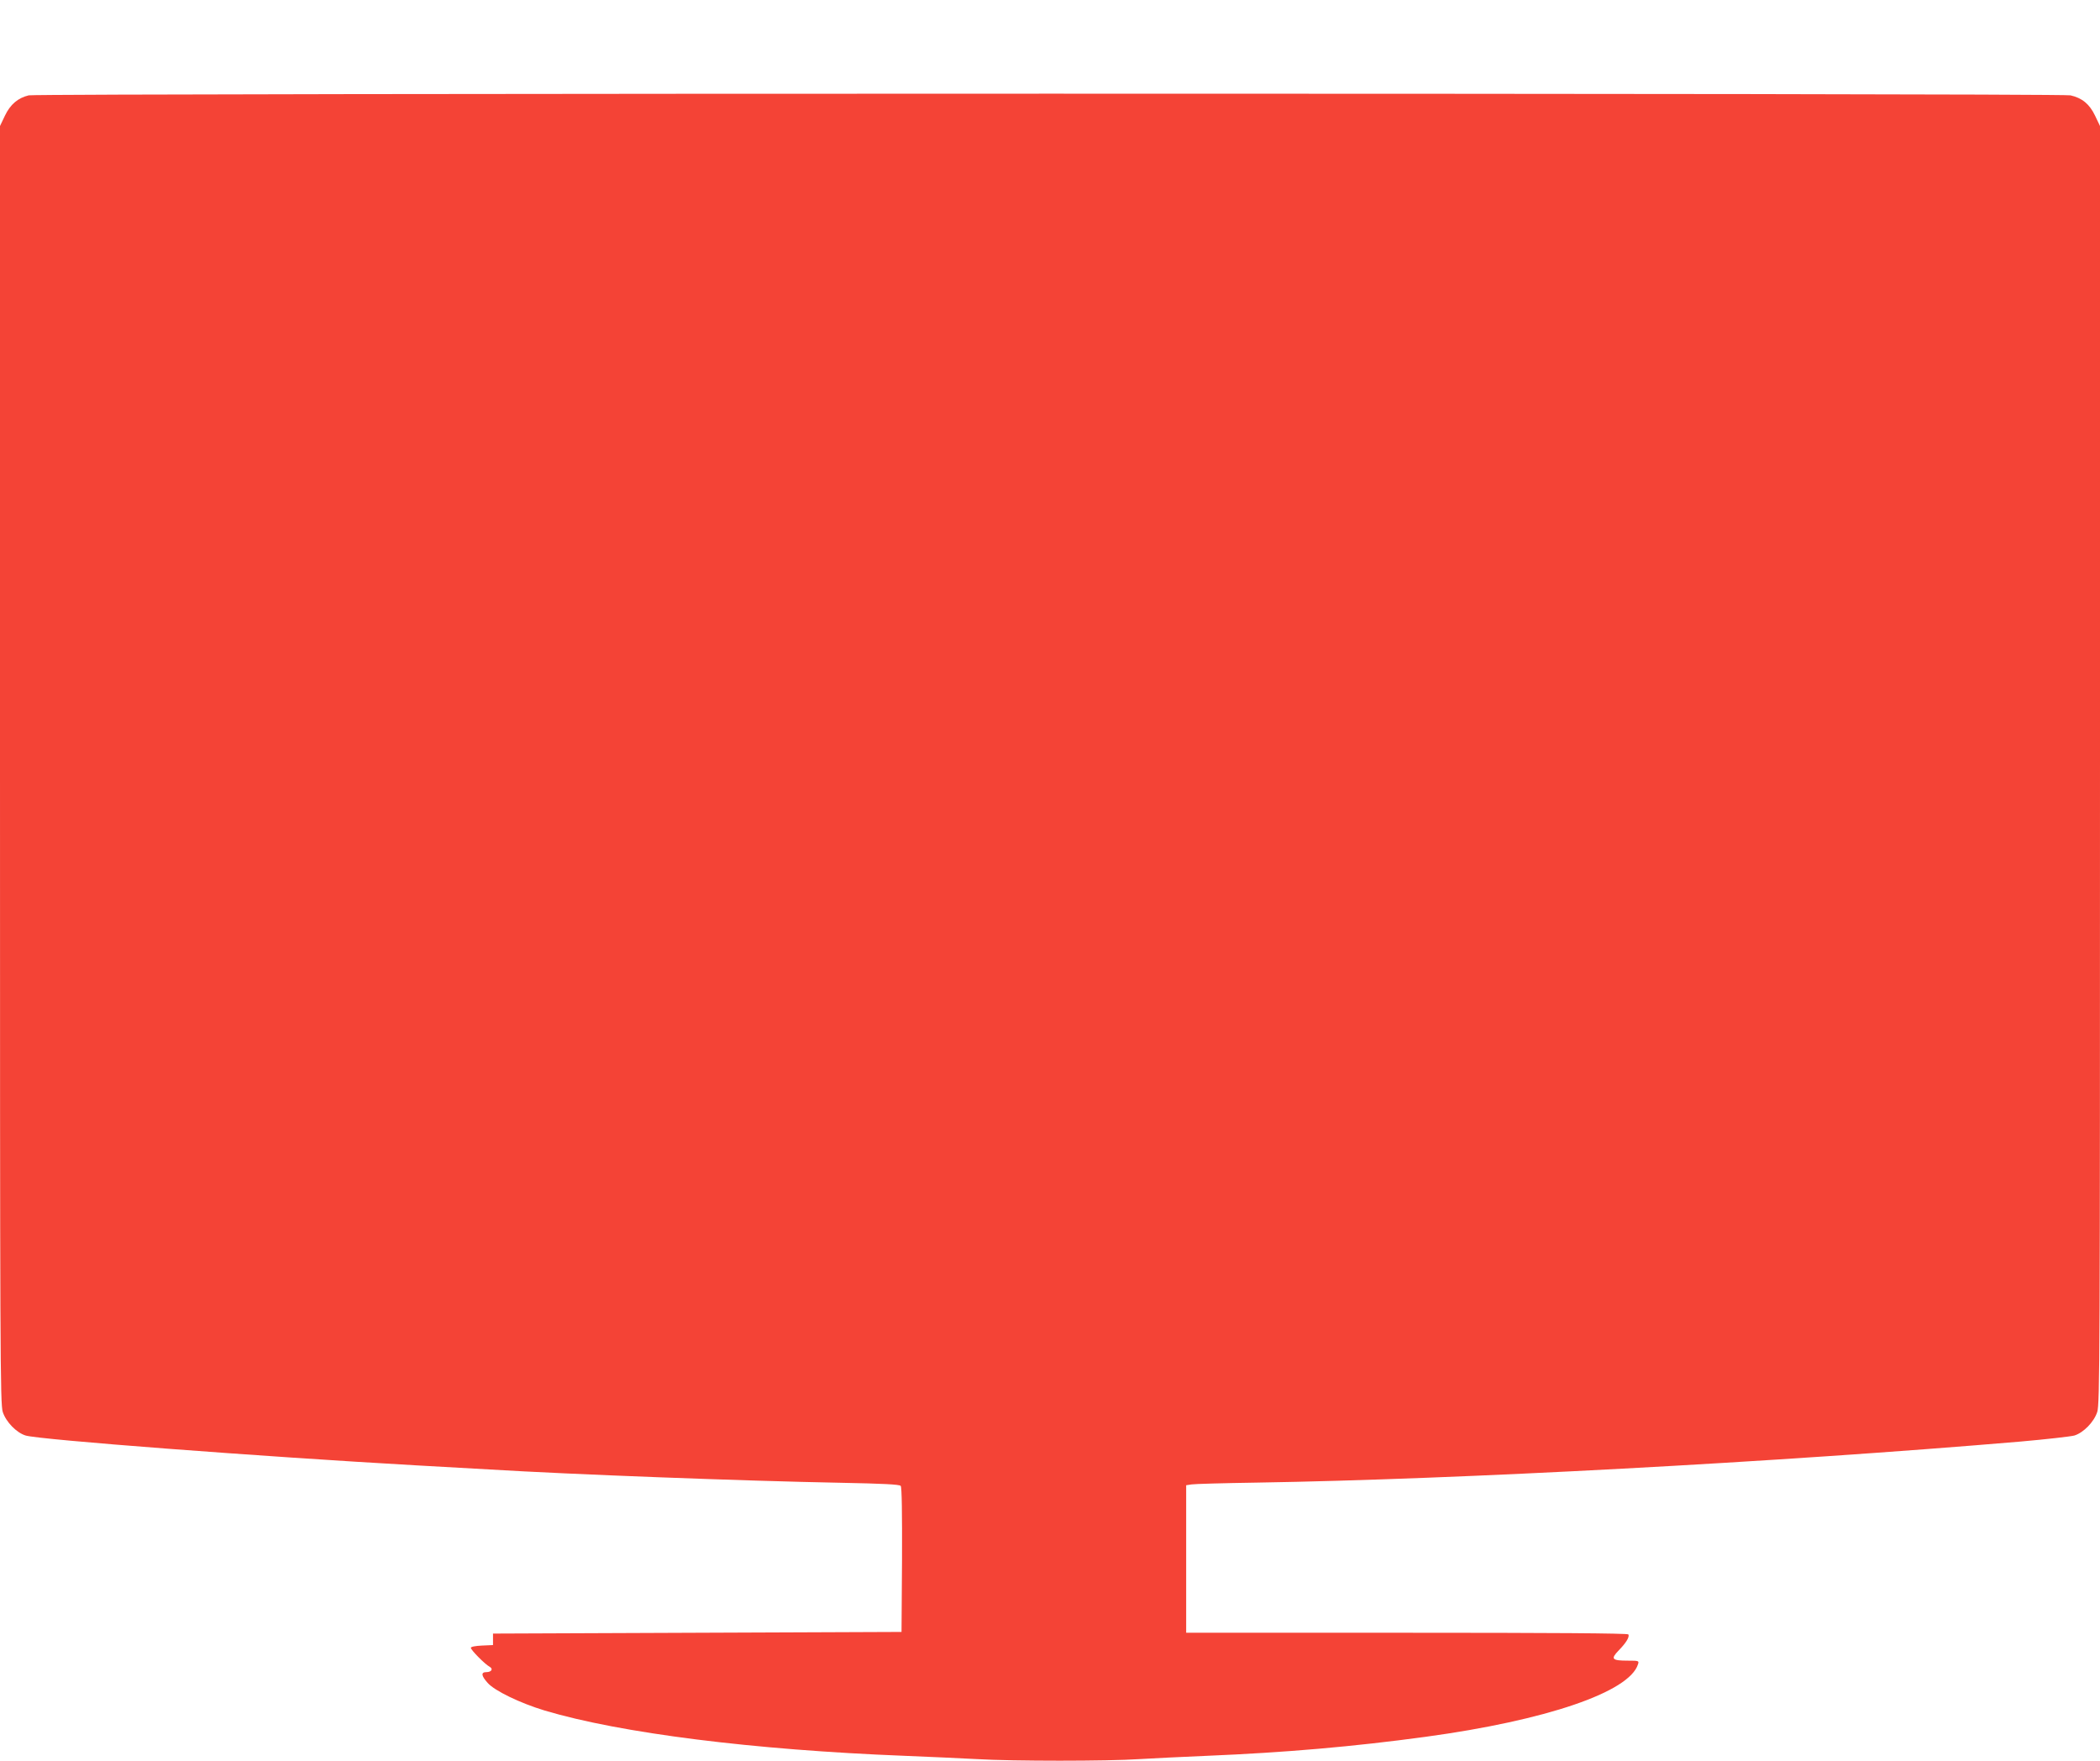
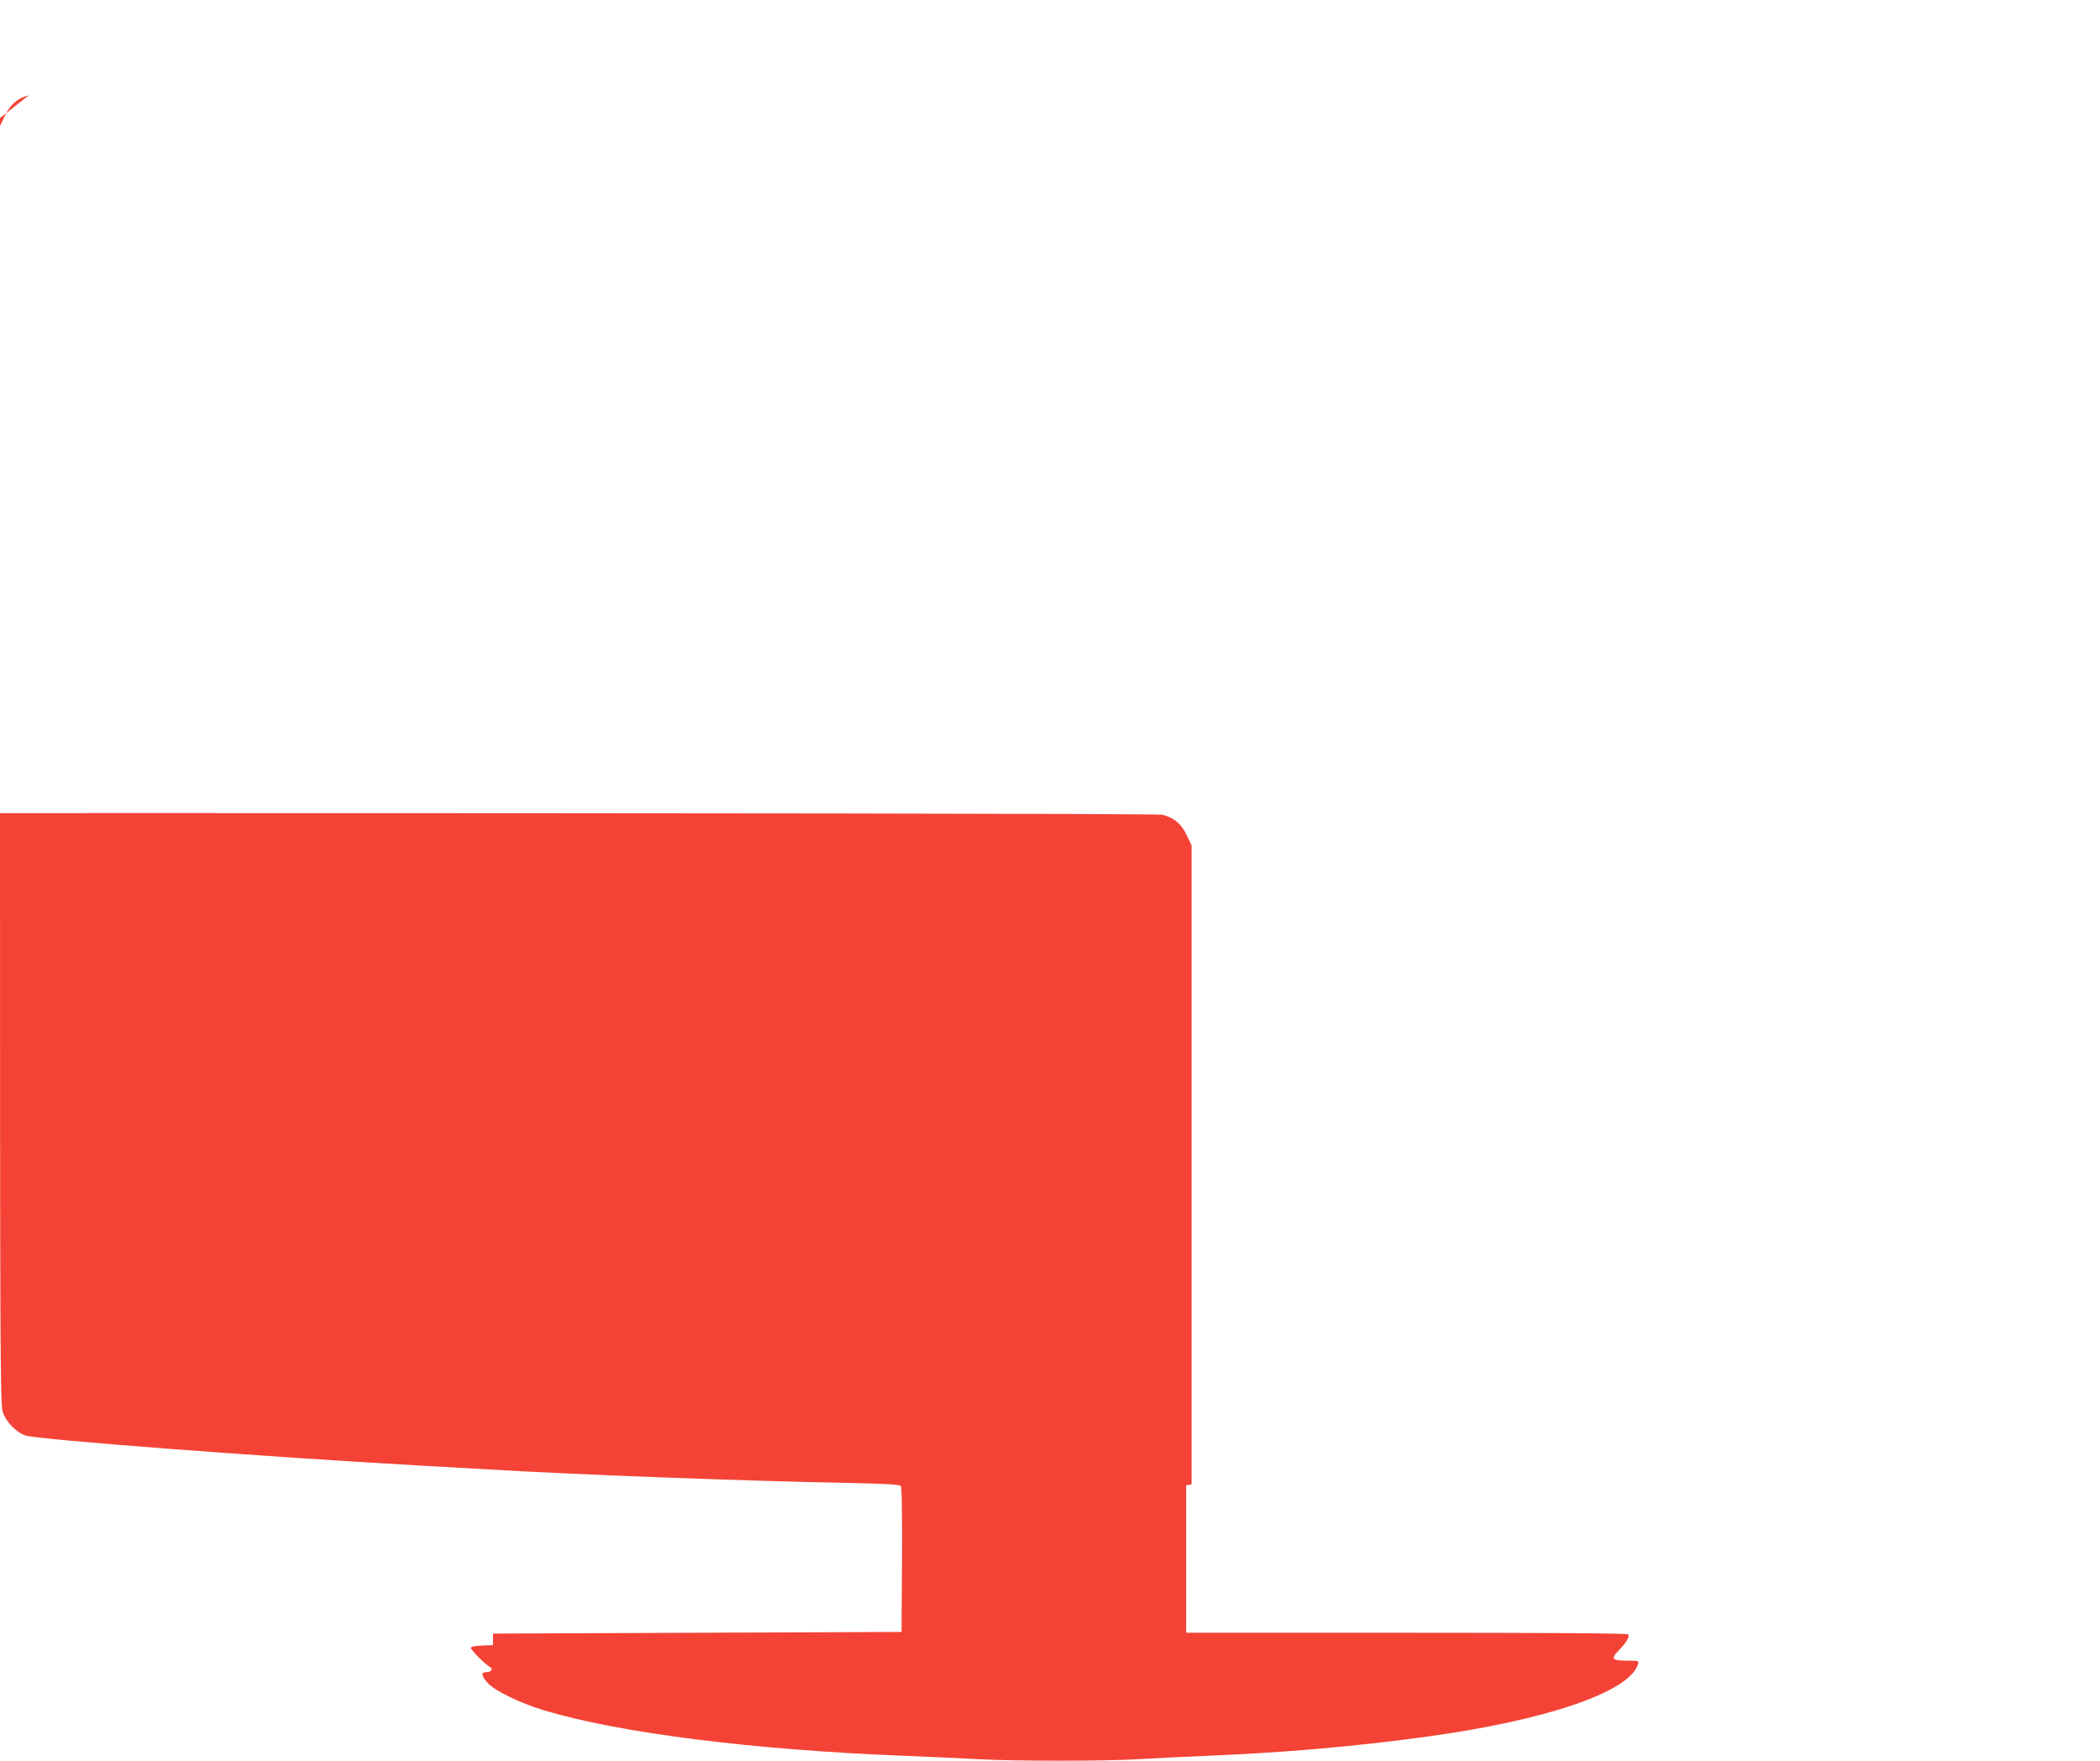
<svg xmlns="http://www.w3.org/2000/svg" version="1.0" width="1280pt" height="1073pt" viewBox="0 0 1280 1073" preserveAspectRatio="xMidYMid meet">
  <g transform="translate(0,1073) scale(0.1,-0.1)" fill="#f44336" stroke="none">
-     <path d="M175 10149 c-66 -16 -112 -55 -145 -124 l-30 -63 0 -3894 c0 -3599 1 -3898 17 -3943 20 -61 84 -126 139 -143 87 -26 1430 -128 2384 -182 195 -11 396 -22 445 -25 492 -30 1553 -70 2138 -81 260 -5 360 -10 367 -19 7 -8 9 -168 8 -451 l-3 -439 -1245 -5 -1245 -5 0 -35 0 -35 -67 -3 c-41 -2 -68 -7 -68 -14 0 -13 86 -100 114 -115 24 -13 12 -33 -20 -33 -33 0 -31 -22 8 -65 41 -48 199 -124 348 -169 462 -138 1273 -240 2195 -276 149 -6 347 -15 440 -20 218 -13 796 -13 990 0 83 5 267 14 410 20 479 20 894 56 1335 116 735 100 1242 273 1294 442 7 21 5 22 -61 22 -99 0 -107 10 -57 62 47 48 68 84 59 98 -4 7 -484 10 -1351 10 l-1344 0 0 450 0 449 33 5 c17 3 196 8 397 11 1236 20 3170 124 4654 250 159 14 308 31 330 37 55 17 119 82 139 143 16 45 17 344 17 3943 l0 3894 -30 63 c-34 71 -79 108 -150 124 -59 14 -12387 13 -12445 0z" />
+     <path d="M175 10149 c-66 -16 -112 -55 -145 -124 l-30 -63 0 -3894 c0 -3599 1 -3898 17 -3943 20 -61 84 -126 139 -143 87 -26 1430 -128 2384 -182 195 -11 396 -22 445 -25 492 -30 1553 -70 2138 -81 260 -5 360 -10 367 -19 7 -8 9 -168 8 -451 l-3 -439 -1245 -5 -1245 -5 0 -35 0 -35 -67 -3 c-41 -2 -68 -7 -68 -14 0 -13 86 -100 114 -115 24 -13 12 -33 -20 -33 -33 0 -31 -22 8 -65 41 -48 199 -124 348 -169 462 -138 1273 -240 2195 -276 149 -6 347 -15 440 -20 218 -13 796 -13 990 0 83 5 267 14 410 20 479 20 894 56 1335 116 735 100 1242 273 1294 442 7 21 5 22 -61 22 -99 0 -107 10 -57 62 47 48 68 84 59 98 -4 7 -484 10 -1351 10 l-1344 0 0 450 0 449 33 5 l0 3894 -30 63 c-34 71 -79 108 -150 124 -59 14 -12387 13 -12445 0z" />
  </g>
</svg>